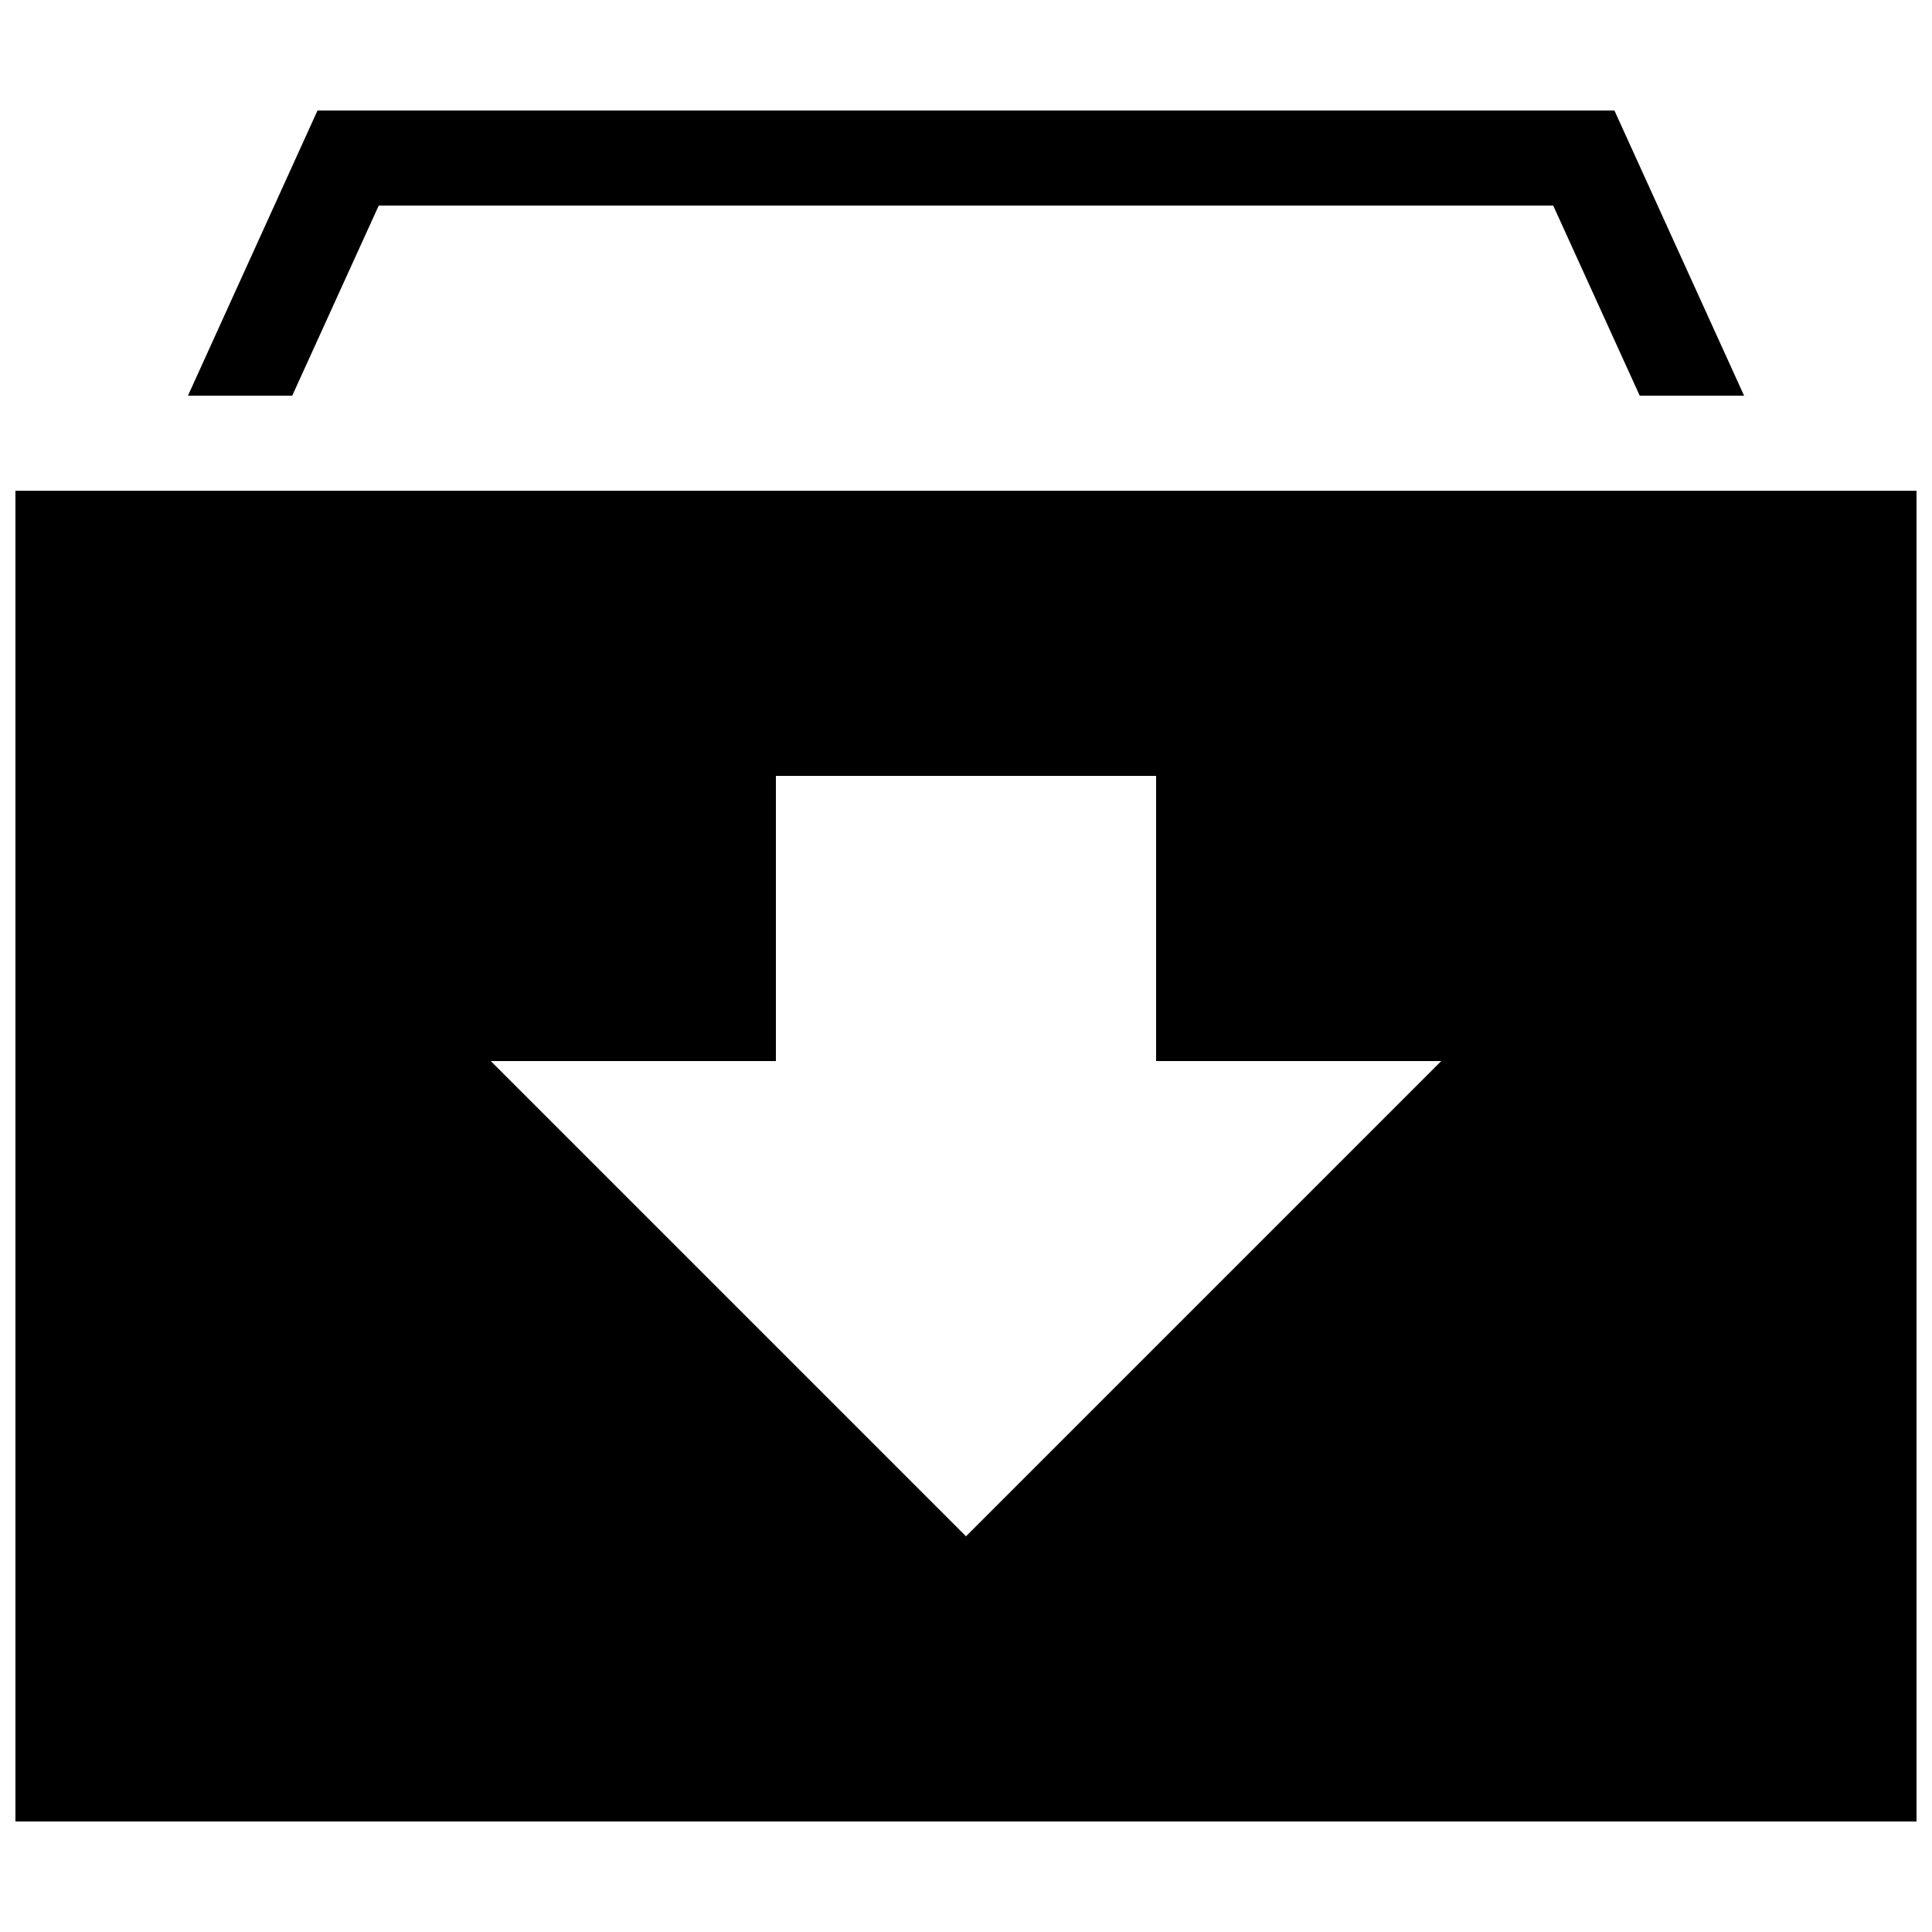
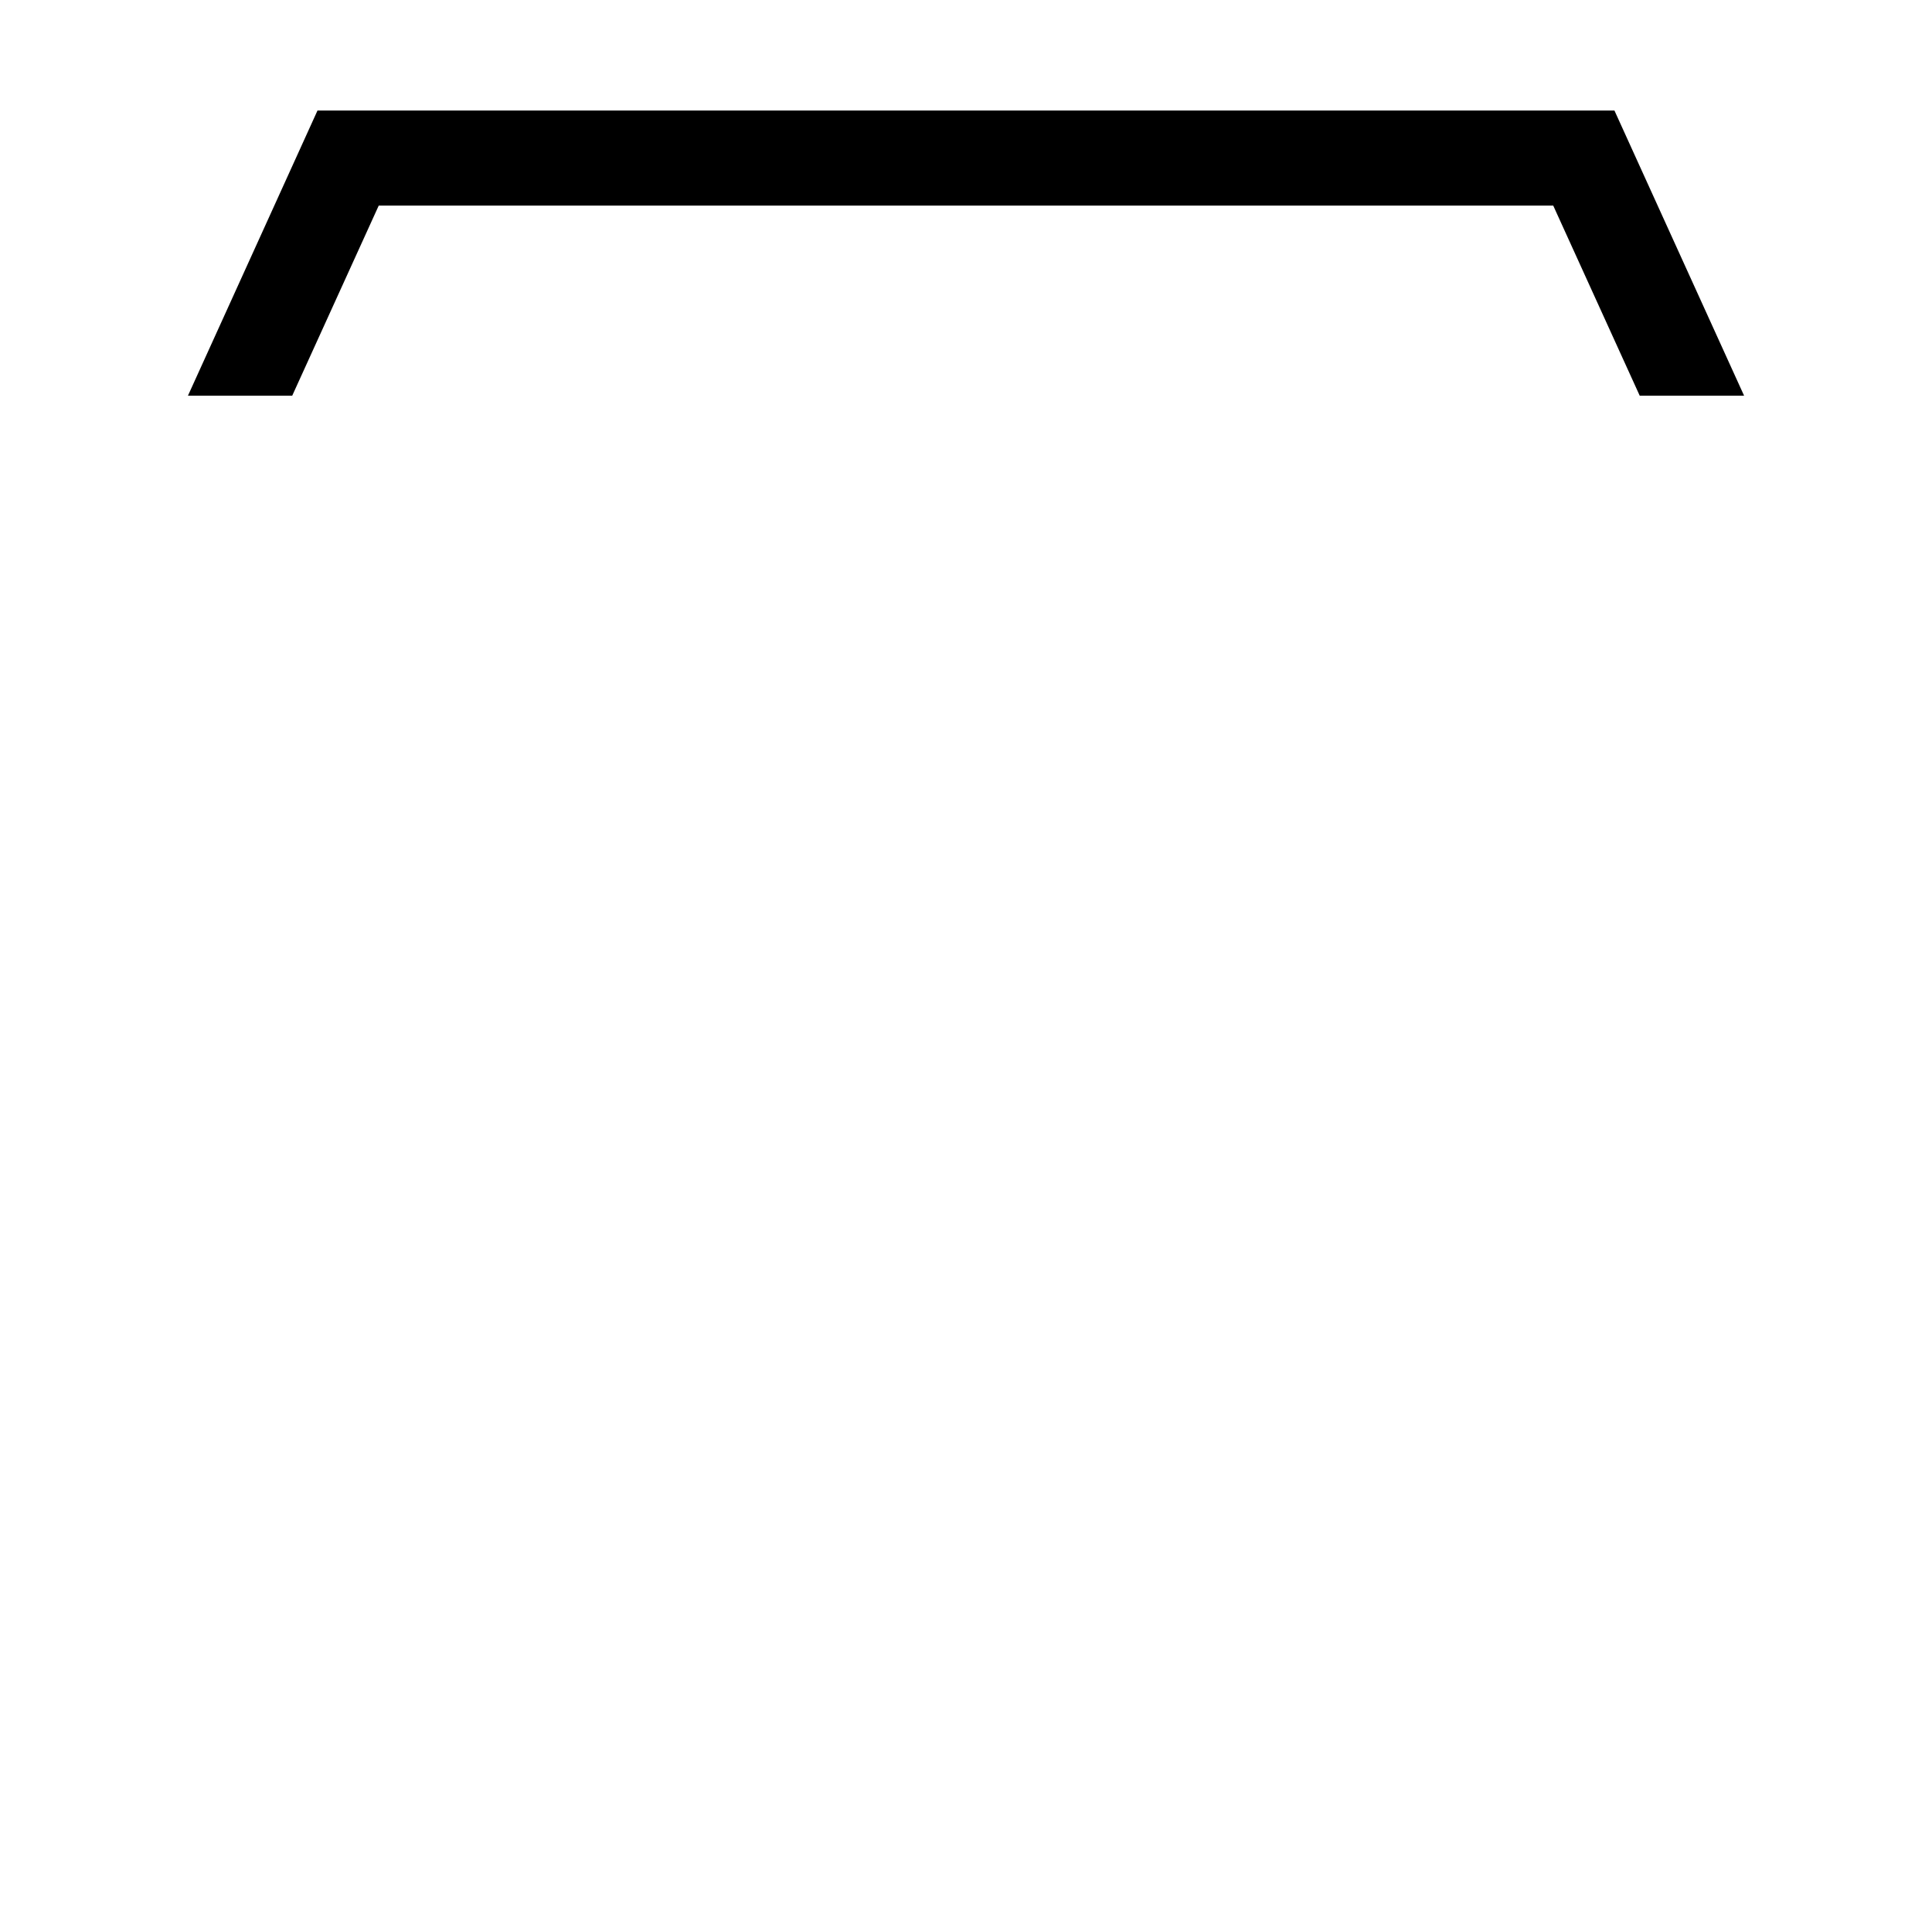
<svg xmlns="http://www.w3.org/2000/svg" width="800px" height="800px" version="1.1" viewBox="144 144 512 512">
  <defs>
    <clipPath id="a">
-       <path d="m148.09 274h503.81v353h-503.81z" />
+       <path d="m148.09 274h503.81v353h-503.81" />
    </clipPath>
  </defs>
  <path d="m244.37 198.48h311.25l22.922 50.379h27.66l-34.359-75.57h-343.7l-34.332 75.57h27.633z" />
  <g clip-path="url(#a)">
-     <path d="m148.09 274.05v352.67h503.81v-352.67zm251.91 277.09-125.95-125.95h75.57v-75.57h100.76v75.57h75.57z" />
-   </g>
+     </g>
</svg>